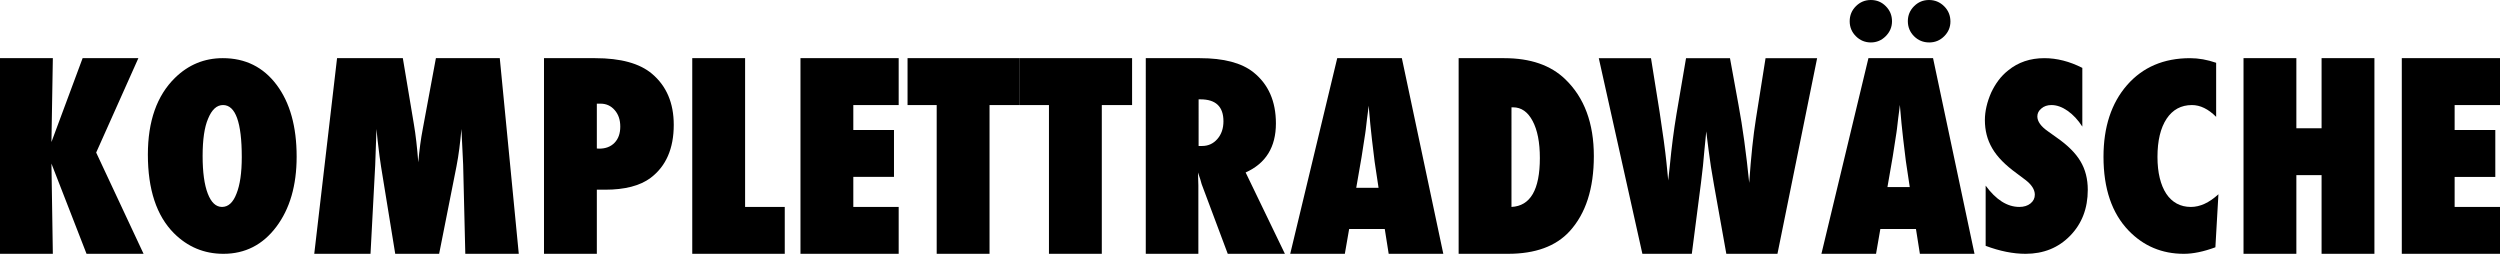
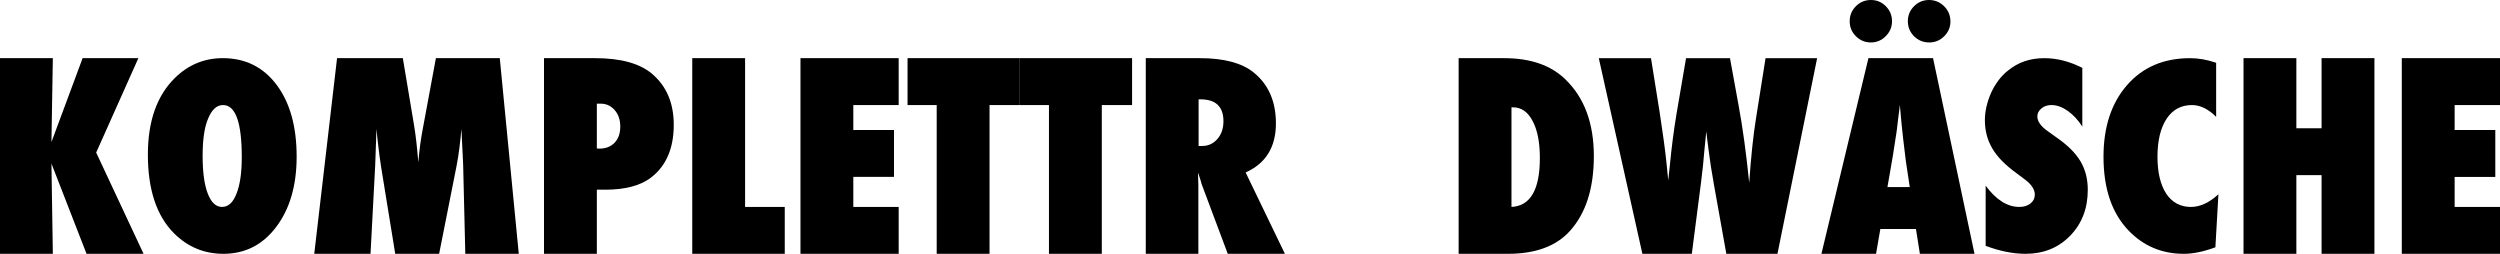
<svg xmlns="http://www.w3.org/2000/svg" version="1.1" x="0px" y="0px" width="404.599px" height="41.077px" viewBox="0 0 404.599 41.077" style="enable-background:new 0 0 404.599 41.077;" xml:space="preserve">
  <defs>
</defs>
  <g>
    <path d="M23.235,41.077h-9.229L8.326,26.476l0.226,14.602H0V9.413h8.552L8.326,22.989l5.045-13.576h9.023l-6.829,15.278   L23.235,41.077z" />
    <path d="M48.009,25.354c0,4.661-1.101,8.449-3.302,11.367c-2.188,2.904-5.038,4.356-8.552,4.356c-3.117,0-5.79-1.115-8.019-3.347   c-2.803-2.825-4.204-7.062-4.204-12.713c0-5.412,1.463-9.551,4.389-12.416c2.174-2.125,4.751-3.188,7.731-3.188   c3.65,0,6.556,1.439,8.716,4.317S48.009,20.483,48.009,25.354z M39.129,25.426c0-5.617-1.012-8.425-3.035-8.425   c-1.012,0-1.818,0.737-2.42,2.212c-0.588,1.367-0.882,3.378-0.882,6.032c0,2.614,0.277,4.642,0.831,6.083   c0.554,1.441,1.323,2.162,2.307,2.162c1.012,0,1.791-0.71,2.338-2.131C38.842,29.937,39.129,27.96,39.129,25.426z" />
    <path d="M83.959,41.077h-8.654L74.956,26.64l-0.277-5.763c-0.1,1.107-0.214,2.164-0.342,3.168   c-0.128,1.005-0.284,1.979-0.469,2.922L71.07,41.077h-7.106l-2.297-14.13c-0.137-0.82-0.321-2.229-0.554-4.225   c-0.027-0.301-0.089-0.916-0.185-1.846l-0.205,5.845l-0.759,14.355h-9.105l3.691-31.664h10.644l1.784,10.664   c0.15,0.875,0.284,1.825,0.4,2.851s0.222,2.14,0.318,3.343c0.174-2.01,0.415-3.808,0.723-5.394l2.127-11.464h10.336L83.959,41.077z   " />
    <path d="M96.592,41.077H88.04V9.413h8.285c4.129,0,7.191,0.841,9.188,2.522c2.352,1.982,3.527,4.737,3.527,8.265   c0,3.842-1.251,6.706-3.753,8.593c-1.709,1.271-4.163,1.907-7.362,1.907h-1.333V41.077z M96.592,24.035l0.39,0.021   c1.039,0,1.866-0.318,2.481-0.954s0.923-1.507,0.923-2.615c0-1.094-0.301-1.982-0.902-2.666c-0.602-0.697-1.367-1.046-2.297-1.046   h-0.595V24.035z" />
    <path d="M127.005,41.077h-14.971V9.413h8.552v24.076h6.419V41.077z" />
    <path d="M129.548,41.077V9.413h15.894v7.588H138.1v4.04h6.583v7.588H138.1v4.86h7.342v7.588H129.548z" />
    <path d="M160.146,41.077h-8.552V17.001h-4.717V9.413h18.17v7.588h-4.901V41.077z" />
    <path d="M178.315,41.077h-8.552V17.001h-4.717V9.413h18.17v7.588h-4.901V41.077z" />
    <path d="M207.949,41.077H198.7l-4.225-11.279c-0.041-0.191-0.113-0.444-0.215-0.759s-0.229-0.69-0.379-1.128l0.062,2.092v11.074   h-8.511V9.413h8.757c3.855,0,6.74,0.759,8.654,2.276c2.434,1.941,3.65,4.703,3.65,8.285c0,3.828-1.634,6.474-4.901,7.937   L207.949,41.077z M193.983,23.625h0.574c0.984,0,1.805-0.376,2.461-1.128s0.984-1.709,0.984-2.871c0-2.365-1.237-3.548-3.712-3.548   h-0.308V23.625z" />
-     <path d="M233.584,41.077h-8.839l-0.636-4.02h-5.763l-0.697,4.02h-8.839l7.608-31.664h10.459L233.584,41.077z M223.104,30.393   l-0.554-3.691c-0.014-0.014-0.041-0.198-0.082-0.554c-0.027-0.301-0.171-1.49-0.431-3.568c-0.027-0.232-0.062-0.55-0.103-0.954   s-0.096-0.913-0.164-1.528l-0.267-2.994c-0.027,0.287-0.065,0.608-0.113,0.964s-0.099,0.745-0.154,1.169   c-0.096,0.848-0.164,1.436-0.205,1.764s-0.068,0.526-0.082,0.595l-0.595,3.835l-0.861,4.963H223.104z" />
    <path d="M236.065,41.077V9.413h7.383c4.225,0,7.513,1.135,9.864,3.404c3.09,2.967,4.635,7.116,4.635,12.448   c0,5.25-1.306,9.304-3.917,12.161c-2.229,2.434-5.551,3.65-9.967,3.65H236.065z M244.617,33.489   c3.062-0.15,4.594-2.789,4.594-7.916c0-2.529-0.39-4.525-1.169-5.988c-0.779-1.477-1.832-2.215-3.158-2.215h-0.267V33.489z" />
    <path d="M287.663,41.077h-8.275l-1.985-11.095c-0.387-2.146-0.676-4.006-0.869-5.578c-0.097-0.779-0.179-1.429-0.248-1.948   c-0.069-0.52-0.117-0.916-0.145-1.189c-0.069,0.561-0.172,1.606-0.31,3.138c-0.063,0.779-0.138,1.6-0.226,2.461   s-0.194,1.771-0.319,2.728l-1.483,11.484h-8l-7.055-31.664h8.449l1.395,8.716c0.533,3.473,0.902,6.2,1.107,8.183l0.287,2.892   l0.267-2.481c0.277-2.898,0.634-5.653,1.07-8.265l1.545-9.044h7.112l1.387,7.608c0.66,3.541,1.235,7.731,1.724,12.571   c0.15-2.174,0.314-4.102,0.492-5.783s0.376-3.206,0.595-4.573l1.559-9.823h8.347L287.663,41.077z" />
    <path d="M319.553,41.077h-8.839l-0.636-4.02h-5.763l-0.697,4.02h-8.839l7.608-31.664h10.459L319.553,41.077z M306.202,3.445   c0,0.93-0.342,1.736-1.025,2.42c-0.67,0.67-1.47,1.005-2.399,1.005c-0.943,0-1.75-0.335-2.42-1.005s-1.005-1.477-1.005-2.42   c0-0.957,0.335-1.771,1.005-2.44S301.834,0,302.777,0c0.957,0,1.764,0.335,2.42,1.005C305.867,1.675,306.202,2.488,306.202,3.445z    M309.073,30.27l-0.554-3.691c-0.014-0.014-0.041-0.198-0.082-0.554c-0.027-0.301-0.171-1.49-0.431-3.568   c-0.027-0.232-0.062-0.55-0.103-0.954s-0.096-0.913-0.164-1.528l-0.267-2.994c-0.027,0.287-0.065,0.608-0.112,0.964   c-0.049,0.355-0.1,0.745-0.154,1.169c-0.096,0.848-0.164,1.436-0.205,1.764s-0.068,0.526-0.082,0.595l-0.595,3.835l-0.861,4.963   H309.073z M315.656,3.486c0,0.916-0.335,1.709-1.005,2.379s-1.477,1.005-2.42,1.005c-0.971,0-1.791-0.335-2.461-1.005   s-1.005-1.483-1.005-2.44c0-0.943,0.335-1.75,1.005-2.42S311.247,0,312.19,0c0.957,0,1.777,0.342,2.461,1.025   C315.321,1.695,315.656,2.516,315.656,3.486z" />
    <path d="M321.357,39.786v-9.742c1.682,2.297,3.5,3.445,5.455,3.445c0.738,0,1.34-0.188,1.805-0.563   c0.465-0.376,0.697-0.848,0.697-1.415c0-0.817-0.506-1.615-1.518-2.394l-1.395-1.048c-0.93-0.673-1.723-1.342-2.379-2.008   s-1.189-1.352-1.6-2.058s-0.711-1.434-0.902-2.186c-0.191-0.751-0.287-1.542-0.287-2.374c0-1.424,0.342-2.915,1.025-4.471   c0.342-0.725,0.738-1.388,1.189-1.988c0.451-0.6,0.971-1.131,1.559-1.592c1.613-1.319,3.562-1.979,5.845-1.979   c2.037,0,4.088,0.524,6.152,1.573v9.501c-0.697-1.08-1.49-1.931-2.379-2.553s-1.764-0.933-2.625-0.933   c-0.656,0-1.196,0.185-1.62,0.553c-0.438,0.356-0.656,0.785-0.656,1.285c0,0.817,0.581,1.628,1.743,2.432l1.354,0.968   c1.805,1.252,3.097,2.537,3.876,3.854c0.793,1.318,1.189,2.86,1.189,4.625c0,3.004-0.95,5.482-2.851,7.432   c-1.9,1.951-4.307,2.926-7.219,2.926C325.808,41.077,323.654,40.647,321.357,39.786z" />
    <path d="M359.03,31.438l-0.492,8.582c-1.9,0.705-3.603,1.057-5.106,1.057c-3.541,0-6.521-1.254-8.941-3.763   c-2.707-2.812-4.061-6.792-4.061-11.94c0-4.819,1.271-8.687,3.814-11.604c2.543-2.904,5.94-4.356,10.192-4.356   c1.381,0,2.789,0.249,4.225,0.747v8.748c-1.271-1.271-2.577-1.907-3.917-1.907c-1.75,0-3.117,0.739-4.102,2.216   c-0.984,1.491-1.477,3.551-1.477,6.18c0,1.274,0.123,2.413,0.369,3.416s0.598,1.851,1.056,2.542   c0.458,0.691,1.022,1.22,1.692,1.586c0.67,0.366,1.436,0.549,2.297,0.549C356.057,33.489,357.54,32.806,359.03,31.438z" />
    <path d="M384.275,41.077h-8.552V28.342h-4.081v12.735h-8.552V9.413h8.552v11.341h4.081V9.413h8.552V41.077z" />
    <path d="M388.705,41.077V9.413h15.894v7.588h-7.342v4.04h6.583v7.588h-6.583v4.86h7.342v7.588H388.705z" />
  </g>
</svg>